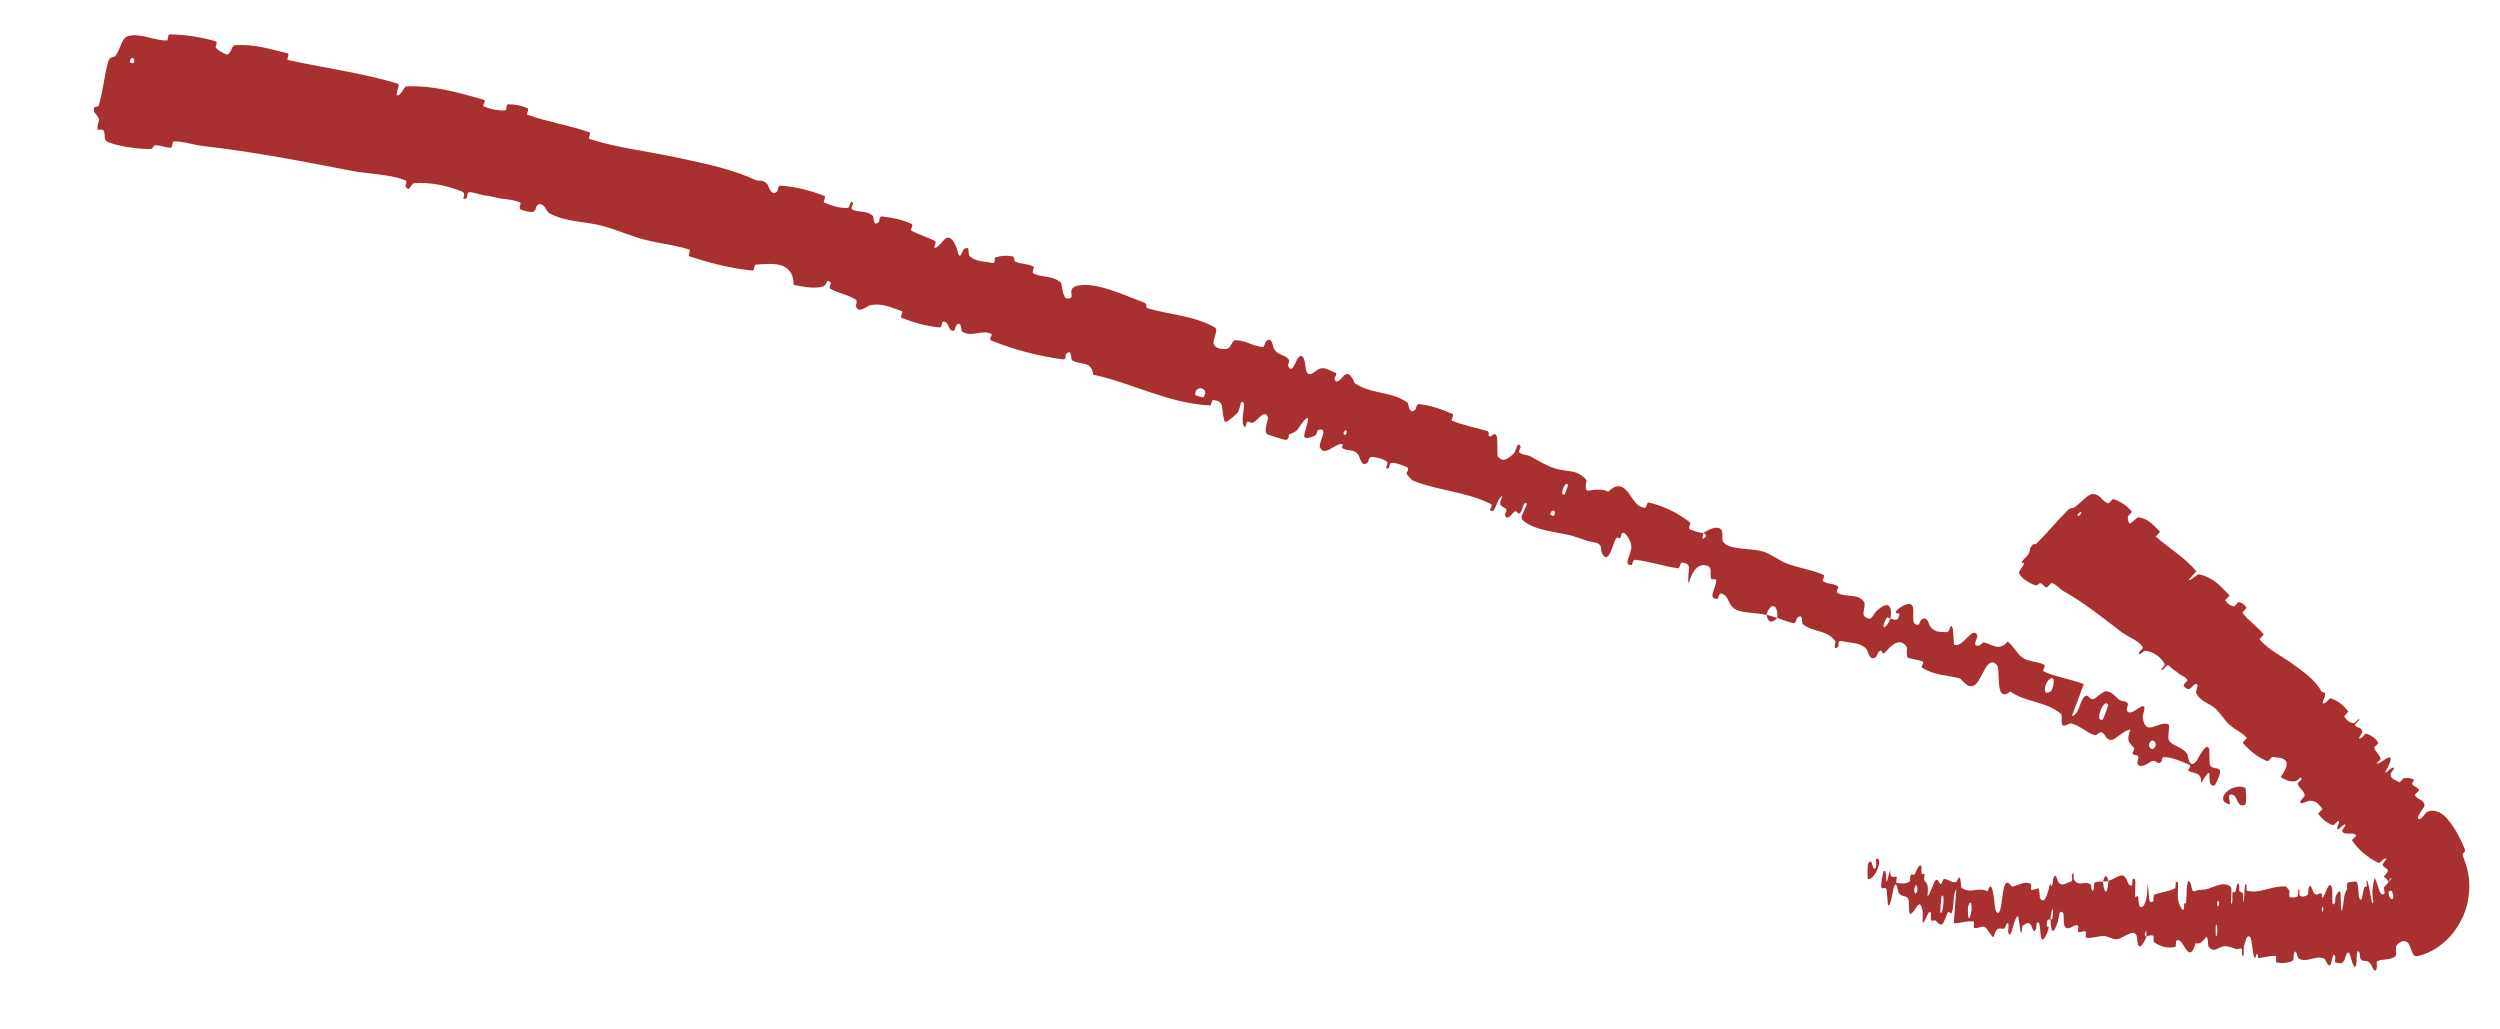
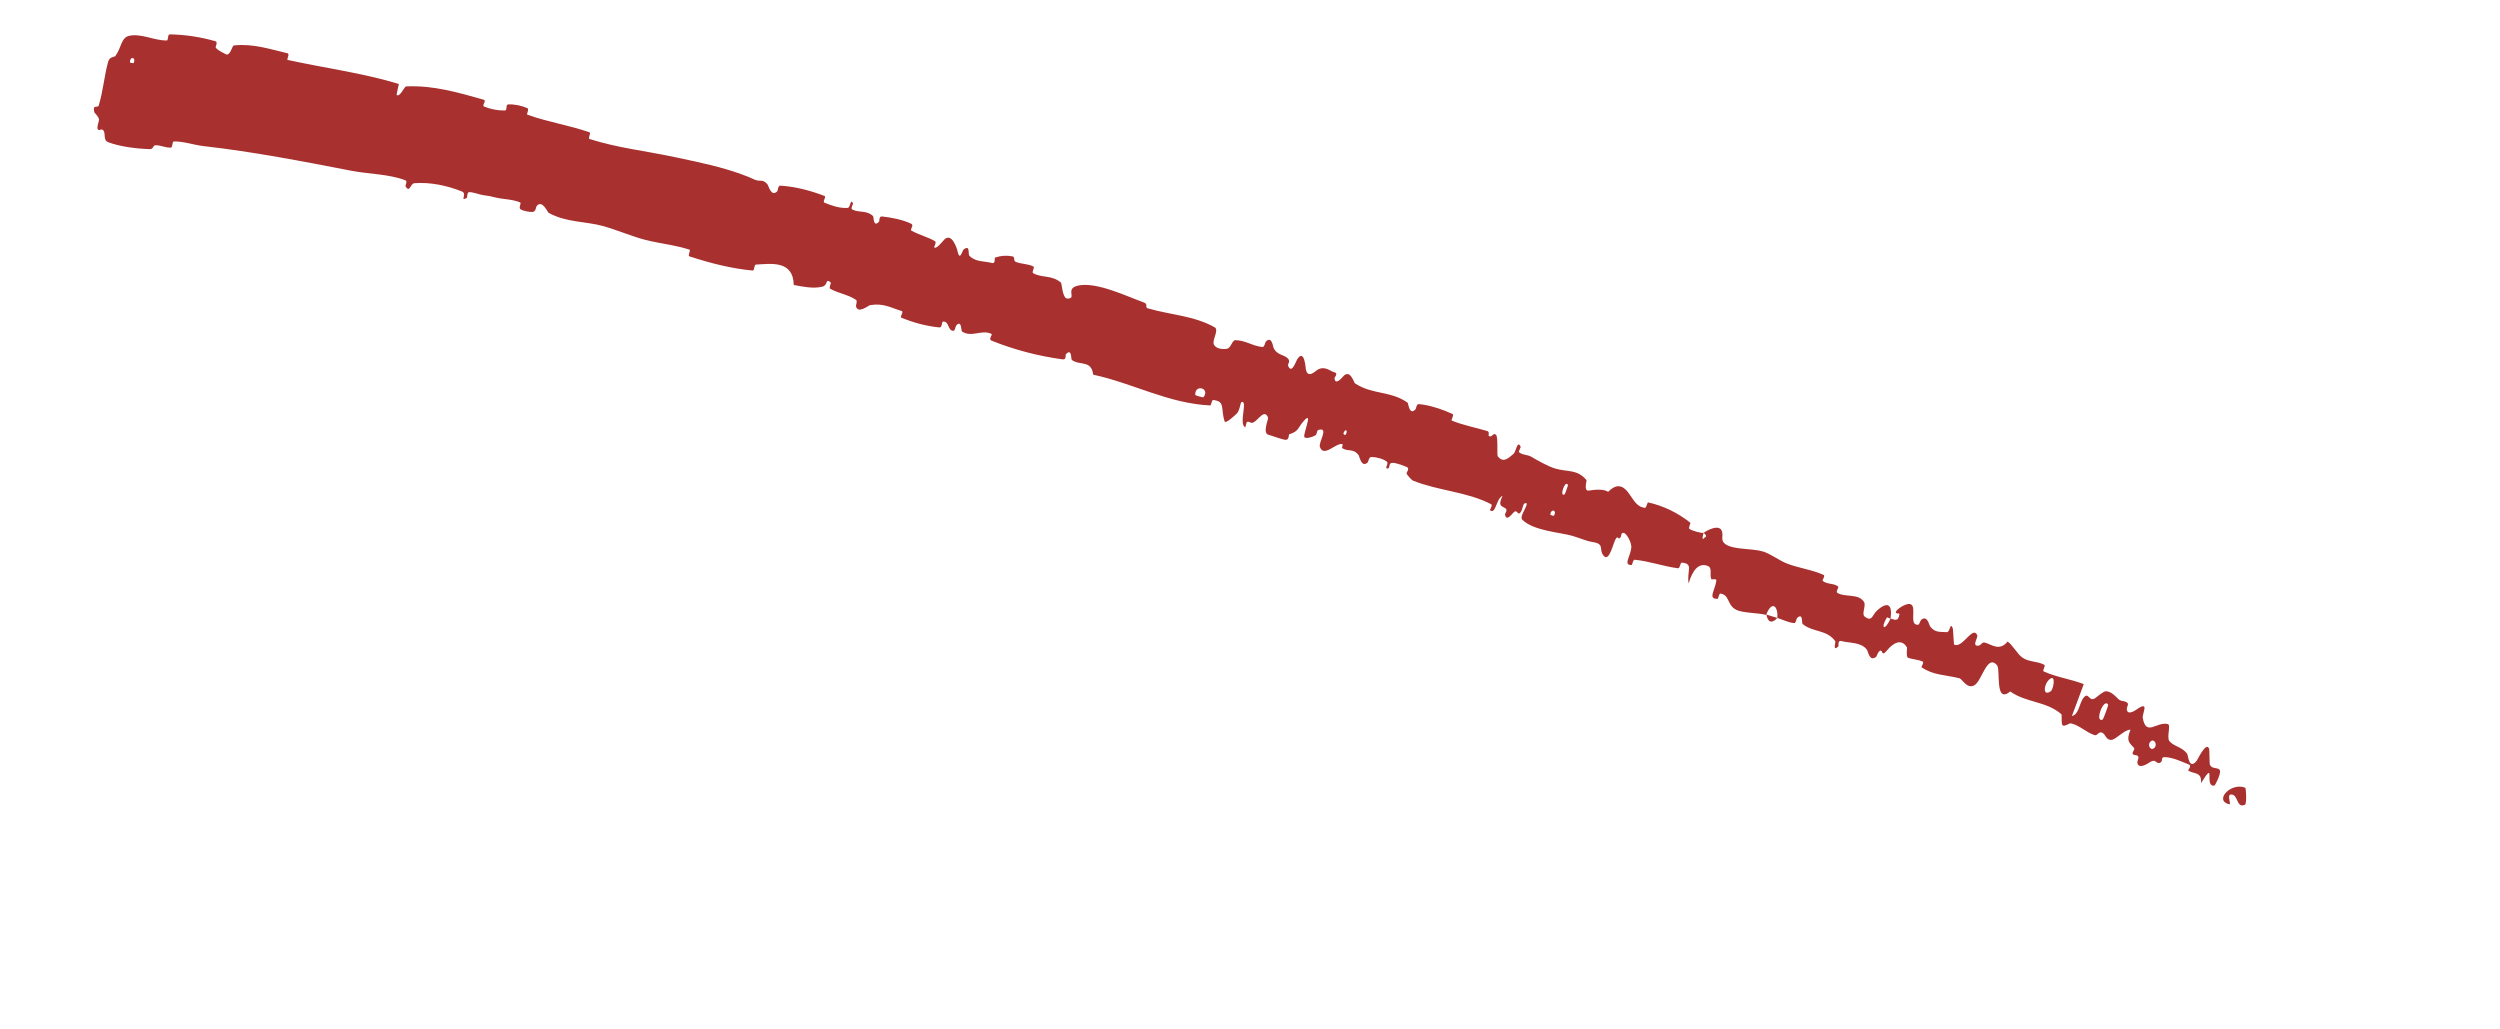
<svg xmlns="http://www.w3.org/2000/svg" width="68" height="28" viewBox="0 0 68 28" fill="none">
  <path d="M2.944 3.868C3.27 3.992 3.722 4.046 4.073 4.056C4.183 4.059 4.152 3.953 4.229 3.951C4.379 3.948 4.5 4.025 4.65 4.014C4.7 4.01 4.677 3.848 4.729 3.847C5.011 3.844 5.254 3.941 5.532 3.973C6.898 4.129 8.217 4.385 9.575 4.648C10.022 4.734 10.592 4.734 11.034 4.907C11.086 4.928 11.021 5.05 11.029 5.063C11.146 5.267 11.159 4.991 11.272 4.983C11.719 4.949 12.179 5.054 12.562 5.207C12.725 5.272 12.489 5.486 12.696 5.385C12.71 5.379 12.703 5.23 12.753 5.227C12.866 5.221 13.059 5.298 13.143 5.308C13.304 5.327 13.33 5.335 13.479 5.372C13.681 5.422 13.94 5.417 14.148 5.506C14.192 5.525 14.093 5.65 14.161 5.694C14.228 5.737 14.426 5.778 14.501 5.762C14.576 5.746 14.578 5.628 14.596 5.606C14.749 5.417 14.895 5.775 14.922 5.79C15.416 6.058 15.917 6.013 16.411 6.151C16.788 6.257 17.174 6.425 17.533 6.519C17.786 6.585 18.019 6.62 18.255 6.666C18.419 6.699 18.584 6.735 18.754 6.791C18.797 6.804 18.698 6.954 18.751 6.972C19.31 7.155 19.876 7.302 20.471 7.359C20.531 7.365 20.502 7.199 20.564 7.196C20.943 7.18 21.576 7.061 21.59 7.751C21.83 7.797 22.122 7.859 22.369 7.797C22.528 7.757 22.446 7.56 22.59 7.678C22.623 7.704 22.532 7.826 22.584 7.856C22.805 7.979 23.074 8.013 23.285 8.157C23.328 8.187 23.276 8.306 23.283 8.332C23.339 8.546 23.618 8.309 23.666 8.3C24.029 8.238 24.234 8.372 24.526 8.46C24.593 8.481 24.461 8.62 24.524 8.646C24.851 8.776 25.203 8.873 25.553 8.906C25.632 8.913 25.61 8.751 25.65 8.747C25.825 8.732 25.773 9.007 25.938 8.998C25.973 8.996 25.995 8.87 26.005 8.859C26.16 8.681 26.142 8.999 26.163 9.013C26.423 9.195 26.705 8.949 26.971 9.084C27.002 9.101 26.877 9.228 26.969 9.265C27.578 9.511 28.25 9.688 28.907 9.775C29.009 9.788 28.979 9.652 28.989 9.64C29.161 9.454 29.126 9.768 29.153 9.79C29.372 9.952 29.686 9.785 29.735 10.191C30.817 10.424 31.785 10.977 32.923 11.028C32.938 11.029 32.965 10.877 32.993 10.88C33.336 10.91 33.197 11.112 33.309 11.459C33.337 11.546 33.613 11.272 33.636 11.253C33.718 11.182 33.741 10.95 33.764 10.939C33.955 10.854 33.681 11.552 33.873 11.621C33.879 11.622 33.9 11.483 33.921 11.475C33.986 11.453 34.017 11.522 34.082 11.495C34.23 11.431 34.393 11.102 34.493 11.363C34.505 11.397 34.329 11.785 34.507 11.828C34.579 11.844 34.877 11.959 34.971 11.964C35.065 11.968 35.054 11.819 35.062 11.815C35.351 11.727 35.29 11.625 35.496 11.414C35.701 11.204 35.453 11.792 35.475 11.876C35.497 11.959 35.715 11.879 35.774 11.845C35.832 11.811 35.811 11.71 35.857 11.696C36.165 11.603 35.856 12.032 35.901 12.156C36.007 12.45 36.314 12.058 36.502 12.077C36.553 12.083 36.478 12.17 36.516 12.194C36.667 12.291 36.816 12.188 36.956 12.383C36.979 12.415 37.032 12.737 37.201 12.577C37.225 12.554 37.227 12.429 37.306 12.43C37.425 12.431 37.62 12.476 37.719 12.555C37.792 12.613 37.63 12.76 37.755 12.742C37.81 12.733 37.764 12.595 37.865 12.589C37.923 12.585 38.02 12.612 38.109 12.642C38.173 12.665 38.233 12.689 38.268 12.704C38.351 12.739 38.254 12.86 38.257 12.871C38.278 12.94 38.414 13.066 38.429 13.072C39.14 13.355 39.889 13.371 40.557 13.713C40.61 13.739 40.518 13.87 40.526 13.876C40.69 14.008 40.689 13.566 40.869 13.486C40.738 13.774 40.835 13.75 40.955 13.832C41.013 13.872 40.935 13.973 40.936 13.987C40.965 14.196 41.115 13.997 41.15 13.958C41.276 13.813 41.268 14.038 41.354 13.942C41.439 13.846 41.404 13.643 41.53 13.694C41.525 13.813 41.326 14.052 41.405 14.134C41.703 14.441 42.462 14.484 42.761 14.573C43.06 14.663 43.147 14.719 43.33 14.746C43.662 14.795 43.472 14.956 43.625 15.123C43.779 15.29 43.881 14.752 43.95 14.655C44.019 14.558 44.005 14.68 44.062 14.634C44.118 14.587 44.074 14.486 44.161 14.494C44.248 14.502 44.388 14.777 44.372 14.901C44.338 15.162 44.144 15.376 44.385 15.368C44.399 15.368 44.412 15.221 44.463 15.225C44.863 15.264 45.243 15.405 45.64 15.457C45.695 15.464 45.708 15.3 45.74 15.303C46.079 15.327 45.874 15.532 45.931 15.871C46.038 15.492 46.215 15.303 46.446 15.392C46.584 15.445 46.498 15.595 46.543 15.742C46.556 15.787 46.696 15.715 46.684 15.797C46.645 16.065 46.445 16.303 46.724 16.287C46.737 16.286 46.757 16.139 46.796 16.145C47.048 16.183 46.975 16.45 47.211 16.579C47.398 16.681 47.806 16.663 48.039 16.726C48.197 16.314 48.371 16.492 48.343 16.808C48.491 16.854 48.641 16.932 48.797 16.949C48.85 16.954 48.866 16.823 48.877 16.813C49.05 16.649 49.003 16.949 49.03 16.972C49.324 17.211 49.683 17.113 49.924 17.446C49.933 17.458 49.837 17.75 50.007 17.576C50.018 17.564 49.964 17.392 50.119 17.443C50.274 17.493 50.622 17.456 50.779 17.672C50.817 17.725 50.85 18.006 51.028 17.868C51.052 17.849 51.069 17.762 51.108 17.724C51.23 17.606 51.15 17.907 51.324 17.694C51.499 17.48 51.725 17.359 51.872 17.615C51.877 17.622 51.836 17.87 51.904 17.894C52.013 17.931 52.179 17.943 52.293 17.991C52.346 18.013 52.254 18.14 52.263 18.147C52.588 18.371 52.895 18.349 53.298 18.449C53.373 18.468 53.497 18.742 53.693 18.645C53.91 18.539 54.04 17.784 54.316 18.089C54.425 18.21 54.245 19.163 54.678 18.808C55.115 19.118 55.654 19.067 56.07 19.426C56.088 19.442 56.058 19.716 56.111 19.734C56.189 19.76 56.278 19.662 56.334 19.677C56.508 19.718 56.655 19.834 56.8 19.917C56.854 19.948 56.909 19.975 56.968 19.994C57.053 20.023 57.073 19.892 57.173 19.926C57.272 19.959 57.279 20.145 57.442 20.123C57.561 20.106 57.803 19.833 57.949 19.849C57.822 20.165 57.92 20.198 58.049 20.348C58.073 20.377 57.995 20.473 58.004 20.492C58.039 20.573 58.133 20.506 58.167 20.591C58.175 20.612 58.131 20.72 58.135 20.742C58.166 20.941 58.426 20.766 58.472 20.735C58.643 20.62 58.633 20.779 58.742 20.751C58.849 20.722 58.761 20.593 58.871 20.594C59.099 20.596 59.342 20.718 59.544 20.797C59.622 20.829 59.509 20.949 59.519 20.957C59.669 21.063 59.897 20.98 59.867 21.303C60.292 20.616 59.936 21.416 60.231 21.368C60.253 21.364 60.426 21.027 60.378 20.946C60.326 20.864 60.173 20.927 60.111 20.807C60.094 20.777 60.1 20.396 60.089 20.368C60.01 20.153 59.773 20.665 59.753 20.69C59.535 20.962 59.521 20.543 59.489 20.5C59.34 20.307 59.138 20.309 59.011 20.163C58.924 20.066 59.054 19.72 58.967 19.696C58.669 19.613 58.374 20.049 58.283 19.527C58.264 19.416 58.469 19.064 58.149 19.275C58.129 19.289 57.865 19.494 57.848 19.288C57.846 19.262 57.891 19.153 57.881 19.138C57.81 19.04 57.71 19.1 57.619 19.014C57.532 18.929 57.433 18.816 57.294 18.802C57.283 18.801 57.271 18.802 57.258 18.806C57.17 18.834 57.03 18.964 56.982 18.994C56.826 19.098 56.811 18.817 56.683 18.967C56.55 19.116 56.56 19.429 56.355 19.476C56.465 19.191 56.571 18.895 56.678 18.607C56.318 18.47 55.94 18.422 55.587 18.262C55.543 18.242 55.65 18.109 55.606 18.084C55.422 17.98 55.196 18.014 55.013 17.889C54.869 17.791 54.755 17.556 54.608 17.449C54.376 17.732 54.169 17.519 53.98 17.477C53.913 17.461 53.882 17.55 53.826 17.56C53.613 17.595 53.809 17.341 53.781 17.277C53.659 17.003 53.382 17.646 53.153 17.534C53.141 17.529 53.127 17.12 53.116 17.091C53.041 16.897 53.045 17.202 52.953 17.195C52.783 17.18 52.642 17.219 52.505 17.046C52.466 16.995 52.429 16.729 52.26 16.855C52.238 16.872 52.199 16.989 52.186 16.991C51.947 17.024 52.086 16.663 52.026 16.497C51.965 16.331 51.694 16.51 51.63 16.567C51.464 16.715 51.668 16.675 51.666 16.695C51.636 16.934 51.527 16.847 51.423 16.826C51.267 17.173 51.143 17.098 51.318 16.804C51.336 16.772 51.398 16.834 51.423 16.826C51.477 16.446 51.352 16.344 51.06 16.602C50.923 16.723 50.924 16.929 50.719 16.771C50.627 16.7 50.765 16.474 50.7 16.371C50.551 16.136 50.184 16.252 49.983 16.13C49.91 16.085 50.04 15.983 49.991 15.948C49.863 15.855 49.695 15.903 49.574 15.796C49.563 15.786 49.65 15.659 49.606 15.64C49.275 15.489 48.945 15.461 48.589 15.322C48.417 15.255 48.145 15.058 47.96 15.003C47.644 14.908 47.184 14.96 46.943 14.809C46.785 14.71 46.877 14.585 46.841 14.461C46.771 14.221 46.392 14.453 46.338 14.491C46.336 14.492 46.47 14.583 46.364 14.623C46.26 14.755 46.339 14.492 46.338 14.491C46.303 14.515 45.996 14.431 45.948 14.382C45.922 14.355 45.991 14.229 45.977 14.218C45.631 13.946 45.248 13.758 44.824 13.664C44.816 13.664 44.769 13.816 44.751 13.814C44.493 13.79 44.417 13.552 44.267 13.37C44.117 13.188 43.952 13.166 43.741 13.377C43.609 13.289 43.359 13.322 43.214 13.344C43.069 13.367 43.163 13.072 43.155 13.062C42.898 12.754 42.645 12.846 42.297 12.743C42.13 12.694 41.827 12.53 41.664 12.431C41.535 12.354 41.426 12.39 41.315 12.298C41.3 12.286 41.367 12.164 41.363 12.157C41.279 11.949 41.228 12.289 41.178 12.334C40.994 12.498 40.887 12.583 40.742 12.418C40.708 12.38 40.757 11.88 40.69 11.825C40.603 11.753 40.58 11.93 40.49 11.851C40.482 11.845 40.522 11.745 40.456 11.725C40.15 11.632 39.801 11.568 39.494 11.442C39.452 11.425 39.566 11.286 39.506 11.259C39.261 11.149 38.986 11.049 38.715 11.007C38.676 11 38.637 10.995 38.598 10.992C38.522 10.985 38.524 11.113 38.497 11.14C38.33 11.307 38.307 10.967 38.288 10.954C37.825 10.624 37.334 10.743 36.854 10.426C36.828 10.408 36.722 10.015 36.526 10.248C36.513 10.263 36.316 10.503 36.298 10.284C36.297 10.27 36.409 10.15 36.298 10.127C36.187 10.103 36.051 9.947 35.849 10.05C35.785 10.082 35.578 10.317 35.519 10.049C35.516 10.031 35.482 9.46 35.283 9.774C35.251 9.826 35.134 10.192 35.036 9.948C35.018 9.901 35.104 9.841 35.039 9.761C34.94 9.638 34.739 9.675 34.64 9.459C34.623 9.42 34.594 9.134 34.435 9.287C34.41 9.311 34.395 9.442 34.341 9.438C34.086 9.42 33.87 9.253 33.604 9.253C33.51 9.253 33.484 9.464 33.378 9.485C33.273 9.507 33.079 9.495 33.019 9.374C32.959 9.253 33.167 8.976 33.039 8.903C32.481 8.586 31.825 8.564 31.22 8.387C31.13 8.36 31.242 8.274 31.112 8.227C30.634 8.054 29.837 7.667 29.339 7.765C28.94 7.843 29.313 8.129 29.031 8.121C28.896 8.117 28.884 7.709 28.858 7.687C28.604 7.473 28.35 7.568 28.102 7.431C28.052 7.403 28.154 7.273 28.11 7.25C27.96 7.172 27.773 7.184 27.626 7.122C27.56 7.094 27.61 6.986 27.544 6.974C27.389 6.944 27.242 6.949 27.062 7.007C27.046 7.013 27.089 7.182 26.977 7.152C26.796 7.101 26.541 7.134 26.37 6.96C26.32 6.907 26.401 6.648 26.212 6.784C26.172 6.813 26.108 7.134 26.041 6.817C26.03 6.764 25.89 6.32 25.689 6.513C25.636 6.564 25.47 6.79 25.409 6.727C25.401 6.718 25.485 6.591 25.429 6.558C25.23 6.445 24.999 6.388 24.793 6.275C24.738 6.244 24.871 6.128 24.787 6.087C24.557 5.975 24.244 5.916 23.993 5.888C23.901 5.877 23.924 6.015 23.913 6.026C23.745 6.206 23.774 5.902 23.745 5.875C23.566 5.71 23.364 5.794 23.18 5.698C23.13 5.672 23.209 5.548 23.203 5.532C23.128 5.38 23.136 5.65 23.057 5.655C22.839 5.671 22.621 5.592 22.429 5.515C22.358 5.486 22.488 5.353 22.424 5.329C22.044 5.183 21.635 5.076 21.23 5.05C21.154 5.045 21.163 5.181 21.14 5.204C20.979 5.368 20.907 5.057 20.88 5.022C20.757 4.859 20.665 4.949 20.532 4.888C20.05 4.665 19.452 4.512 18.909 4.392C18.718 4.349 18.534 4.311 18.365 4.276C17.511 4.094 16.828 4.03 16.035 3.781C15.985 3.765 16.081 3.616 16.037 3.6C15.482 3.406 14.905 3.32 14.349 3.122C14.303 3.107 14.411 2.969 14.339 2.939C14.192 2.875 13.994 2.831 13.825 2.84C13.743 2.844 13.81 3.004 13.729 3.005C13.539 3.009 13.344 2.97 13.168 2.898C13.094 2.867 13.252 2.739 13.151 2.711C12.466 2.517 11.796 2.318 11.047 2.35C10.996 2.352 10.873 2.665 10.787 2.578C10.802 2.486 10.829 2.381 10.849 2.284C9.859 1.983 8.837 1.853 7.826 1.63C7.784 1.621 7.898 1.467 7.816 1.448C7.339 1.337 6.888 1.18 6.362 1.236C6.31 1.241 6.263 1.55 6.132 1.47C6.109 1.456 5.904 1.366 5.864 1.287C5.859 1.275 5.931 1.143 5.863 1.123C5.467 1.007 5.04 0.942 4.619 0.935C4.551 0.934 4.585 1.1 4.537 1.101C4.192 1.105 3.864 0.908 3.521 0.972C3.291 1.016 3.308 1.294 3.137 1.524C3.113 1.556 2.983 1.532 2.942 1.679C2.838 2.05 2.805 2.474 2.686 2.868C2.661 2.952 2.51 2.82 2.564 3.051C2.568 3.067 2.677 3.165 2.692 3.242C2.702 3.296 2.628 3.439 2.657 3.511C2.687 3.584 2.764 3.468 2.82 3.558C2.875 3.649 2.803 3.814 2.944 3.868ZM42.561 13.444C42.398 13.54 42.576 13.026 42.649 13.193C42.652 13.202 42.569 13.439 42.561 13.444ZM55.782 18.801C55.551 18.965 55.586 18.598 55.757 18.468C55.928 18.338 55.852 18.751 55.782 18.801ZM57.195 19.571C56.956 19.677 57.223 18.953 57.343 19.171C57.35 19.183 57.209 19.565 57.195 19.571ZM3.634 1.716C3.631 1.723 3.536 1.708 3.536 1.701C3.526 1.521 3.714 1.55 3.634 1.716ZM58.586 20.353C58.491 20.427 58.392 20.255 58.504 20.161C58.592 20.085 58.702 20.261 58.586 20.353ZM36.598 11.83C36.593 11.837 36.527 11.82 36.544 11.777C36.599 11.64 36.674 11.712 36.598 11.83ZM61.067 21.424C60.683 21.275 60.214 21.77 60.631 21.876C60.707 21.896 60.563 21.623 60.676 21.611C60.888 21.592 60.82 21.997 61.062 21.89C61.114 21.873 61.097 21.433 61.067 21.423C61.067 21.423 61.067 21.424 61.067 21.424ZM42.264 14.03C42.259 14.035 42.168 14.008 42.168 14C42.182 13.821 42.365 13.876 42.264 14.03ZM32.735 10.804C32.725 10.817 32.513 10.758 32.511 10.742C32.496 10.438 32.925 10.556 32.735 10.804ZM48.047 16.716C48.079 16.916 48.186 16.98 48.343 16.808C48.243 16.781 48.147 16.744 48.047 16.716Z" fill="#A8302F" />
-   <path d="M54.925 15.607C55.011 15.754 55.199 15.863 55.362 15.922C55.413 15.941 55.461 15.854 55.499 15.863C55.572 15.881 55.589 15.963 55.669 15.977C55.696 15.982 55.781 15.852 55.807 15.859C55.948 15.901 56.01 16.013 56.127 16.079C56.697 16.402 57.203 16.806 57.713 17.198C57.887 17.333 58.173 17.415 58.287 17.608C58.3 17.631 58.196 17.717 58.192 17.728C58.129 17.902 58.299 17.69 58.361 17.7C58.607 17.739 58.776 17.884 58.875 18.052C58.917 18.123 58.674 18.259 58.838 18.209C58.849 18.206 58.932 18.089 58.959 18.094C59.021 18.105 59.074 18.192 59.11 18.211C59.181 18.248 59.189 18.258 59.242 18.306C59.315 18.372 59.443 18.397 59.5 18.497C59.511 18.518 59.388 18.602 59.397 18.645C59.406 18.689 59.484 18.747 59.531 18.744C59.578 18.742 59.648 18.65 59.67 18.635C59.858 18.508 59.723 18.805 59.728 18.82C59.816 19.085 60.109 19.125 60.275 19.287C60.409 19.418 60.511 19.598 60.638 19.71C60.798 19.852 60.976 19.915 61.111 20.067C61.126 20.083 60.988 20.188 61.005 20.208C61.191 20.417 61.402 20.598 61.674 20.704C61.702 20.715 61.782 20.582 61.817 20.587C62.03 20.624 62.421 20.593 62.035 21.134C62.136 21.198 62.246 21.27 62.416 21.253C62.524 21.24 62.594 21.079 62.602 21.186C62.604 21.21 62.486 21.294 62.496 21.323C62.538 21.439 62.662 21.498 62.689 21.631C62.695 21.658 62.599 21.744 62.587 21.765C62.491 21.935 62.775 21.781 62.807 21.781C63.036 21.773 63.063 21.895 63.167 21.996C63.191 22.018 63.04 22.112 63.058 22.138C63.153 22.27 63.28 22.38 63.449 22.445C63.486 22.458 63.57 22.333 63.593 22.334C63.694 22.341 63.502 22.544 63.597 22.555C63.617 22.558 63.702 22.465 63.714 22.457C63.902 22.339 63.704 22.578 63.706 22.591C63.735 22.757 64.028 22.599 64.09 22.733C64.097 22.748 63.955 22.83 63.981 22.868C64.153 23.118 64.396 23.324 64.687 23.468C64.732 23.49 64.802 23.387 64.815 23.38C65.021 23.266 64.806 23.491 64.807 23.51C64.815 23.598 64.918 23.604 64.947 23.66C64.959 23.69 64.939 23.743 64.835 23.846C64.977 23.909 64.982 24.134 64.989 23.944C64.993 23.905 65.066 23.852 65.04 23.905C65.019 23.949 64.936 24.031 64.838 24.141C64.833 24.146 64.871 24.294 64.861 24.303C64.735 24.411 64.718 24.172 64.603 23.895C64.575 23.825 64.538 24.18 64.532 24.206C64.517 24.302 64.56 24.526 64.553 24.544C64.495 24.693 64.448 23.945 64.366 23.95C64.363 23.951 64.382 24.088 64.376 24.102C64.355 24.146 64.33 24.093 64.308 24.142C64.259 24.254 64.255 24.619 64.163 24.409C64.152 24.382 64.155 23.956 64.076 23.978C64.046 23.987 63.9 23.981 63.86 24.009C63.82 24.036 63.848 24.173 63.845 24.179C63.732 24.36 63.773 24.435 63.716 24.703C63.657 24.97 63.678 24.333 63.656 24.261C63.634 24.19 63.548 24.338 63.528 24.39C63.507 24.442 63.531 24.529 63.512 24.558C63.389 24.748 63.465 24.241 63.428 24.139C63.338 23.898 63.26 24.369 63.17 24.413C63.146 24.424 63.168 24.317 63.148 24.307C63.068 24.266 63.015 24.412 62.925 24.274C62.91 24.251 62.846 23.965 62.79 24.172C62.782 24.202 62.798 24.32 62.762 24.345C62.707 24.383 62.614 24.406 62.559 24.364C62.518 24.334 62.573 24.141 62.518 24.2C62.494 24.226 62.533 24.341 62.488 24.381C62.442 24.42 62.334 24.411 62.291 24.406C62.249 24.4 62.277 24.254 62.274 24.244C62.256 24.186 62.175 24.113 62.169 24.113C61.809 24.082 61.468 24.319 61.119 24.228C61.091 24.221 61.114 24.066 61.109 24.063C61.015 23.996 61.08 24.41 61.011 24.547C61.028 24.232 60.989 24.288 60.923 24.252C60.891 24.234 60.911 24.113 60.909 24.1C60.865 23.914 60.826 24.152 60.817 24.201C60.781 24.381 60.75 24.167 60.727 24.287C60.703 24.406 60.748 24.584 60.685 24.581C60.67 24.468 60.723 24.174 60.676 24.125C60.496 23.94 60.147 24.167 60.001 24.19C59.894 24.206 59.839 24.2 59.784 24.211L59.797 24.211C59.777 24.214 59.757 24.22 59.733 24.23C59.576 24.296 59.642 24.08 59.554 23.975C59.464 23.87 59.482 24.41 59.462 24.525C59.442 24.64 59.433 24.52 59.413 24.583C59.393 24.645 59.425 24.726 59.384 24.747C59.344 24.769 59.247 24.558 59.239 24.436C59.224 24.179 59.288 23.913 59.179 24.001C59.173 24.007 59.184 24.149 59.16 24.162C58.971 24.26 58.783 24.256 58.594 24.34C58.569 24.352 58.581 24.511 58.566 24.519C58.408 24.61 58.478 24.349 58.414 24.049C58.407 24.442 58.347 24.679 58.231 24.673C58.161 24.67 58.184 24.5 58.148 24.377C58.137 24.339 58.08 24.453 58.076 24.372C58.065 24.108 58.131 23.817 58.004 23.926C57.998 23.931 58.005 24.076 57.986 24.083C57.867 24.133 57.871 23.857 57.748 23.815C57.652 23.782 57.465 23.937 57.351 23.956C57.322 24.396 57.223 24.288 57.202 23.982C57.129 23.989 57.051 23.966 56.978 24.002C56.953 24.015 56.959 24.143 56.955 24.157C56.892 24.369 56.883 24.072 56.868 24.059C56.706 23.934 56.55 24.147 56.405 23.916C56.399 23.908 56.414 23.602 56.353 23.821C56.349 23.837 56.392 23.98 56.315 23.985C56.237 23.989 56.08 24.142 55.986 23.992C55.963 23.956 55.917 23.703 55.85 23.892C55.841 23.918 55.841 24.006 55.827 24.054C55.783 24.207 55.79 23.897 55.731 24.156C55.672 24.416 55.576 24.605 55.484 24.416C55.481 24.41 55.475 24.164 55.441 24.165C55.387 24.167 55.306 24.212 55.251 24.205C55.224 24.202 55.253 24.052 55.249 24.049C55.075 23.949 54.935 24.073 54.737 24.116C54.7 24.124 54.617 23.908 54.534 24.066C54.443 24.239 54.456 24.991 54.298 24.799C54.233 24.721 54.229 23.768 54.059 24.247C53.826 24.104 53.578 24.334 53.349 24.139C53.339 24.13 53.328 23.863 53.302 23.864C53.263 23.866 53.232 23.988 53.203 23.993C53.149 24.005 53.1 23.988 53.053 23.966C52.994 23.94 52.94 23.907 52.878 23.91C52.835 23.912 52.837 24.041 52.787 24.043C52.737 24.045 52.719 23.874 52.644 23.948C52.588 24.005 52.499 24.342 52.428 24.375C52.462 24.037 52.411 24.039 52.339 23.941C52.325 23.922 52.355 23.806 52.349 23.791C52.324 23.727 52.285 23.822 52.263 23.753C52.258 23.736 52.27 23.621 52.267 23.601C52.236 23.425 52.128 23.676 52.109 23.72C52.035 23.885 52.03 23.733 51.98 23.795C51.931 23.858 51.983 23.95 51.93 23.985C51.821 24.058 51.695 24.024 51.593 24.017C51.552 24.013 51.6 23.863 51.595 23.858C51.518 23.809 51.411 23.96 51.41 23.648C51.236 24.429 51.371 23.564 51.232 23.703C51.221 23.715 51.145 24.085 51.174 24.146C51.202 24.206 51.277 24.099 51.315 24.192C51.323 24.214 51.343 24.574 51.351 24.596C51.404 24.773 51.49 24.215 51.498 24.185C51.586 23.86 51.619 24.248 51.639 24.277C51.724 24.409 51.823 24.341 51.895 24.436C51.946 24.498 51.907 24.866 51.953 24.859C52.103 24.838 52.208 24.331 52.296 24.79C52.315 24.888 52.245 25.286 52.382 24.981C52.39 24.962 52.498 24.681 52.524 24.868C52.527 24.892 52.515 25.009 52.522 25.02C52.564 25.088 52.608 24.998 52.657 25.048C52.705 25.098 52.767 25.171 52.831 25.137C52.87 25.117 52.939 24.903 52.962 24.852C52.965 24.845 52.968 24.839 52.971 24.834C53.028 24.725 53.058 24.951 53.104 24.776C53.153 24.592 53.119 24.302 53.212 24.188C53.187 24.493 53.164 24.806 53.141 25.113C53.322 25.119 53.506 25.036 53.686 25.066C53.708 25.07 53.671 25.232 53.694 25.24C53.792 25.275 53.891 25.166 53.991 25.222C54.071 25.266 54.142 25.447 54.224 25.498C54.306 25.154 54.421 25.283 54.515 25.259C54.548 25.25 54.554 25.157 54.579 25.129C54.674 25.024 54.608 25.328 54.628 25.379C54.712 25.594 54.778 24.898 54.896 24.925C54.902 24.926 54.948 25.304 54.957 25.328C55.011 25.485 54.978 25.2 55.023 25.176C55.104 25.132 55.165 25.047 55.246 25.164C55.27 25.198 55.314 25.435 55.38 25.26C55.389 25.237 55.395 25.114 55.401 25.107C55.508 24.995 55.48 25.381 55.525 25.517C55.571 25.652 55.679 25.392 55.703 25.317C55.765 25.122 55.674 25.229 55.673 25.209C55.663 24.975 55.722 25.02 55.772 25.004C55.809 24.626 55.875 24.654 55.824 24.989C55.818 25.026 55.783 24.988 55.772 25.004C55.785 25.379 55.855 25.433 55.965 25.092C56.016 24.932 55.994 24.739 56.105 24.818C56.155 24.853 56.115 25.113 56.156 25.187C56.25 25.358 56.407 25.125 56.514 25.172C56.553 25.189 56.503 25.328 56.529 25.345C56.599 25.389 56.67 25.287 56.739 25.347C56.745 25.353 56.718 25.501 56.74 25.505C56.911 25.535 57.067 25.45 57.246 25.46C57.333 25.465 57.482 25.559 57.573 25.548C57.73 25.531 57.937 25.327 58.066 25.389C58.15 25.428 58.121 25.577 58.152 25.681C58.211 25.883 58.36 25.538 58.382 25.484C58.382 25.482 58.309 25.442 58.354 25.368C58.388 25.209 58.381 25.483 58.382 25.484C58.395 25.449 58.546 25.425 58.574 25.455C58.589 25.472 58.571 25.613 58.58 25.619C58.771 25.758 58.972 25.806 59.179 25.751C59.182 25.749 59.186 25.59 59.194 25.585C59.317 25.522 59.381 25.72 59.474 25.84C59.564 25.96 59.647 25.925 59.717 25.656C59.72 25.658 59.724 25.659 59.729 25.661C59.738 25.66 59.768 25.663 59.777 25.662C59.848 25.679 59.943 25.568 59.999 25.5C60.058 25.427 60.063 25.736 60.068 25.742C60.227 25.94 60.32 25.764 60.489 25.739C60.57 25.727 60.723 25.775 60.81 25.811C60.878 25.84 60.92 25.768 60.981 25.816C60.989 25.822 60.977 25.96 60.98 25.965C61.045 26.132 61.02 25.794 61.036 25.735C61.095 25.517 61.131 25.402 61.218 25.507C61.239 25.531 61.284 26.017 61.321 26.047C61.37 26.084 61.356 25.91 61.407 25.954C61.411 25.957 61.407 26.064 61.439 26.061C61.585 26.044 61.75 25.988 61.903 26.003C61.924 26.005 61.891 26.174 61.922 26.18C62.063 26.205 62.222 26.204 62.363 26.129C62.399 26.11 62.381 25.991 62.39 25.956C62.445 25.744 62.499 26.056 62.51 26.063C62.764 26.221 62.971 25.947 63.239 26.087C63.253 26.095 63.361 26.431 63.419 26.146C63.423 26.127 63.479 25.836 63.52 26.037C63.523 26.049 63.488 26.199 63.544 26.185C63.602 26.17 63.691 26.272 63.77 26.107C63.797 26.055 63.855 25.763 63.929 25.995C63.931 26.012 64.06 26.536 64.097 26.173C64.103 26.113 64.087 25.73 64.183 25.924C64.203 25.962 64.172 26.048 64.221 26.101C64.297 26.181 64.39 26.075 64.495 26.24C64.512 26.269 64.603 26.525 64.651 26.323C64.658 26.291 64.63 26.165 64.661 26.148C64.801 26.068 64.982 26.135 65.149 26.016C65.209 25.973 65.138 25.776 65.191 25.709C65.243 25.642 65.363 25.558 65.471 25.623C65.583 25.686 65.587 26.034 65.739 26.009C65.964 25.965 66.236 25.853 66.524 25.59C66.814 25.335 67.07 24.878 67.13 24.481C67.236 23.868 67.081 23.538 66.992 23.282C66.948 23.176 67.093 23.221 67.031 23.066C66.919 22.797 66.771 22.516 66.583 22.293C66.473 22.163 66.336 22.054 66.164 22.052C65.897 22.051 65.927 22.319 65.777 22.271C65.706 22.248 65.949 21.944 65.947 21.923C65.938 21.727 65.741 21.763 65.686 21.625C65.676 21.598 65.809 21.513 65.799 21.491C65.764 21.413 65.652 21.394 65.61 21.33C65.591 21.3 65.683 21.224 65.653 21.206C65.583 21.161 65.505 21.15 65.371 21.171C65.359 21.173 65.283 21.308 65.24 21.27C65.171 21.209 65.015 21.204 65.025 21.05C65.029 21.005 65.224 20.817 65.043 20.898C65.005 20.915 64.783 21.155 64.931 20.903C64.954 20.859 65.141 20.505 64.92 20.629C64.862 20.662 64.64 20.817 64.644 20.761C64.645 20.752 64.764 20.665 64.752 20.633C64.714 20.526 64.622 20.453 64.577 20.343C64.566 20.314 64.704 20.238 64.683 20.198C64.629 20.088 64.49 20.002 64.377 19.956C64.334 19.937 64.266 20.047 64.254 20.054C64.062 20.174 64.252 19.942 64.253 19.918C64.249 19.766 64.098 19.814 64.056 19.719C64.044 19.693 64.158 19.606 64.163 19.593C64.212 19.466 64.06 19.676 64.016 19.671C63.888 19.656 63.822 19.575 63.766 19.493C63.745 19.463 63.89 19.374 63.87 19.348C63.749 19.188 63.606 19.068 63.403 18.996C63.365 18.983 63.292 19.09 63.266 19.105C63.089 19.215 63.232 18.967 63.239 18.937C63.269 18.797 63.168 18.856 63.134 18.793C62.969 18.484 62.626 18.253 62.366 18.064C62.035 17.824 61.723 17.689 61.463 17.394C61.446 17.375 61.582 17.271 61.569 17.254C61.402 17.035 61.157 16.891 60.995 16.666C60.982 16.648 61.116 16.555 61.098 16.522C61.062 16.454 60.989 16.395 60.899 16.379C60.855 16.371 60.795 16.505 60.753 16.495C60.655 16.472 60.578 16.413 60.532 16.334C60.514 16.301 60.667 16.221 60.634 16.186C60.413 15.951 60.185 15.693 59.802 15.62C59.775 15.614 59.53 15.841 59.539 15.761C59.6 15.691 59.675 15.613 59.743 15.541C59.427 15.164 58.995 14.911 58.64 14.597C58.625 14.584 58.773 14.48 58.744 14.453C58.577 14.298 58.442 14.101 58.157 14.072C58.128 14.068 57.923 14.302 57.906 14.221C57.903 14.206 57.857 14.105 57.884 14.038C57.889 14.028 58.002 13.936 57.981 13.91C57.857 13.761 57.68 13.638 57.484 13.575C57.452 13.564 57.369 13.698 57.346 13.692C57.177 13.644 57.133 13.441 56.926 13.438C56.787 13.436 56.631 13.655 56.41 13.808C56.379 13.829 56.329 13.79 56.221 13.898C55.95 14.171 55.683 14.498 55.391 14.786C55.328 14.848 55.332 14.72 55.222 14.909C55.214 14.922 55.21 15.016 55.172 15.079C55.145 15.123 55.024 15.222 54.995 15.283C54.967 15.345 55.074 15.267 55.048 15.345C55.021 15.425 54.888 15.543 54.925 15.607ZM60.268 25.175C60.325 25.028 60.325 25.572 60.268 25.441C60.265 25.434 60.265 25.183 60.268 25.175ZM53.543 24.628C53.636 24.395 53.655 24.751 53.587 24.931C53.519 25.111 53.515 24.698 53.543 24.628ZM52.809 24.383C52.913 24.203 52.851 24.972 52.775 24.808C52.77 24.799 52.803 24.393 52.809 24.383ZM56.541 14.035C56.535 14.04 56.498 14.014 56.502 14.008C56.603 13.866 56.678 13.918 56.541 14.035ZM52.084 24.116C52.121 24.015 52.185 24.144 52.138 24.269C52.099 24.37 52.038 24.242 52.084 24.116ZM63.16 24.678C63.162 24.67 63.194 24.663 63.193 24.709C63.187 24.857 63.142 24.814 63.16 24.678ZM50.809 23.912C51.015 23.933 51.23 23.322 51.039 23.356C51.003 23.361 51.067 23.57 51.012 23.617C50.905 23.701 50.953 23.3 50.816 23.485C50.79 23.518 50.795 23.912 50.809 23.913C50.809 23.912 50.809 23.912 50.809 23.912ZM60.309 24.523C60.31 24.515 60.354 24.509 60.355 24.516C60.376 24.689 60.287 24.702 60.309 24.523ZM64.967 24.265C64.967 24.25 65.044 24.214 65.05 24.226C65.188 24.48 64.994 24.566 64.967 24.265ZM57.349 23.968C57.313 23.791 57.257 23.767 57.203 23.981C57.252 23.973 57.3 23.975 57.349 23.968Z" fill="#A8302F" />
</svg>